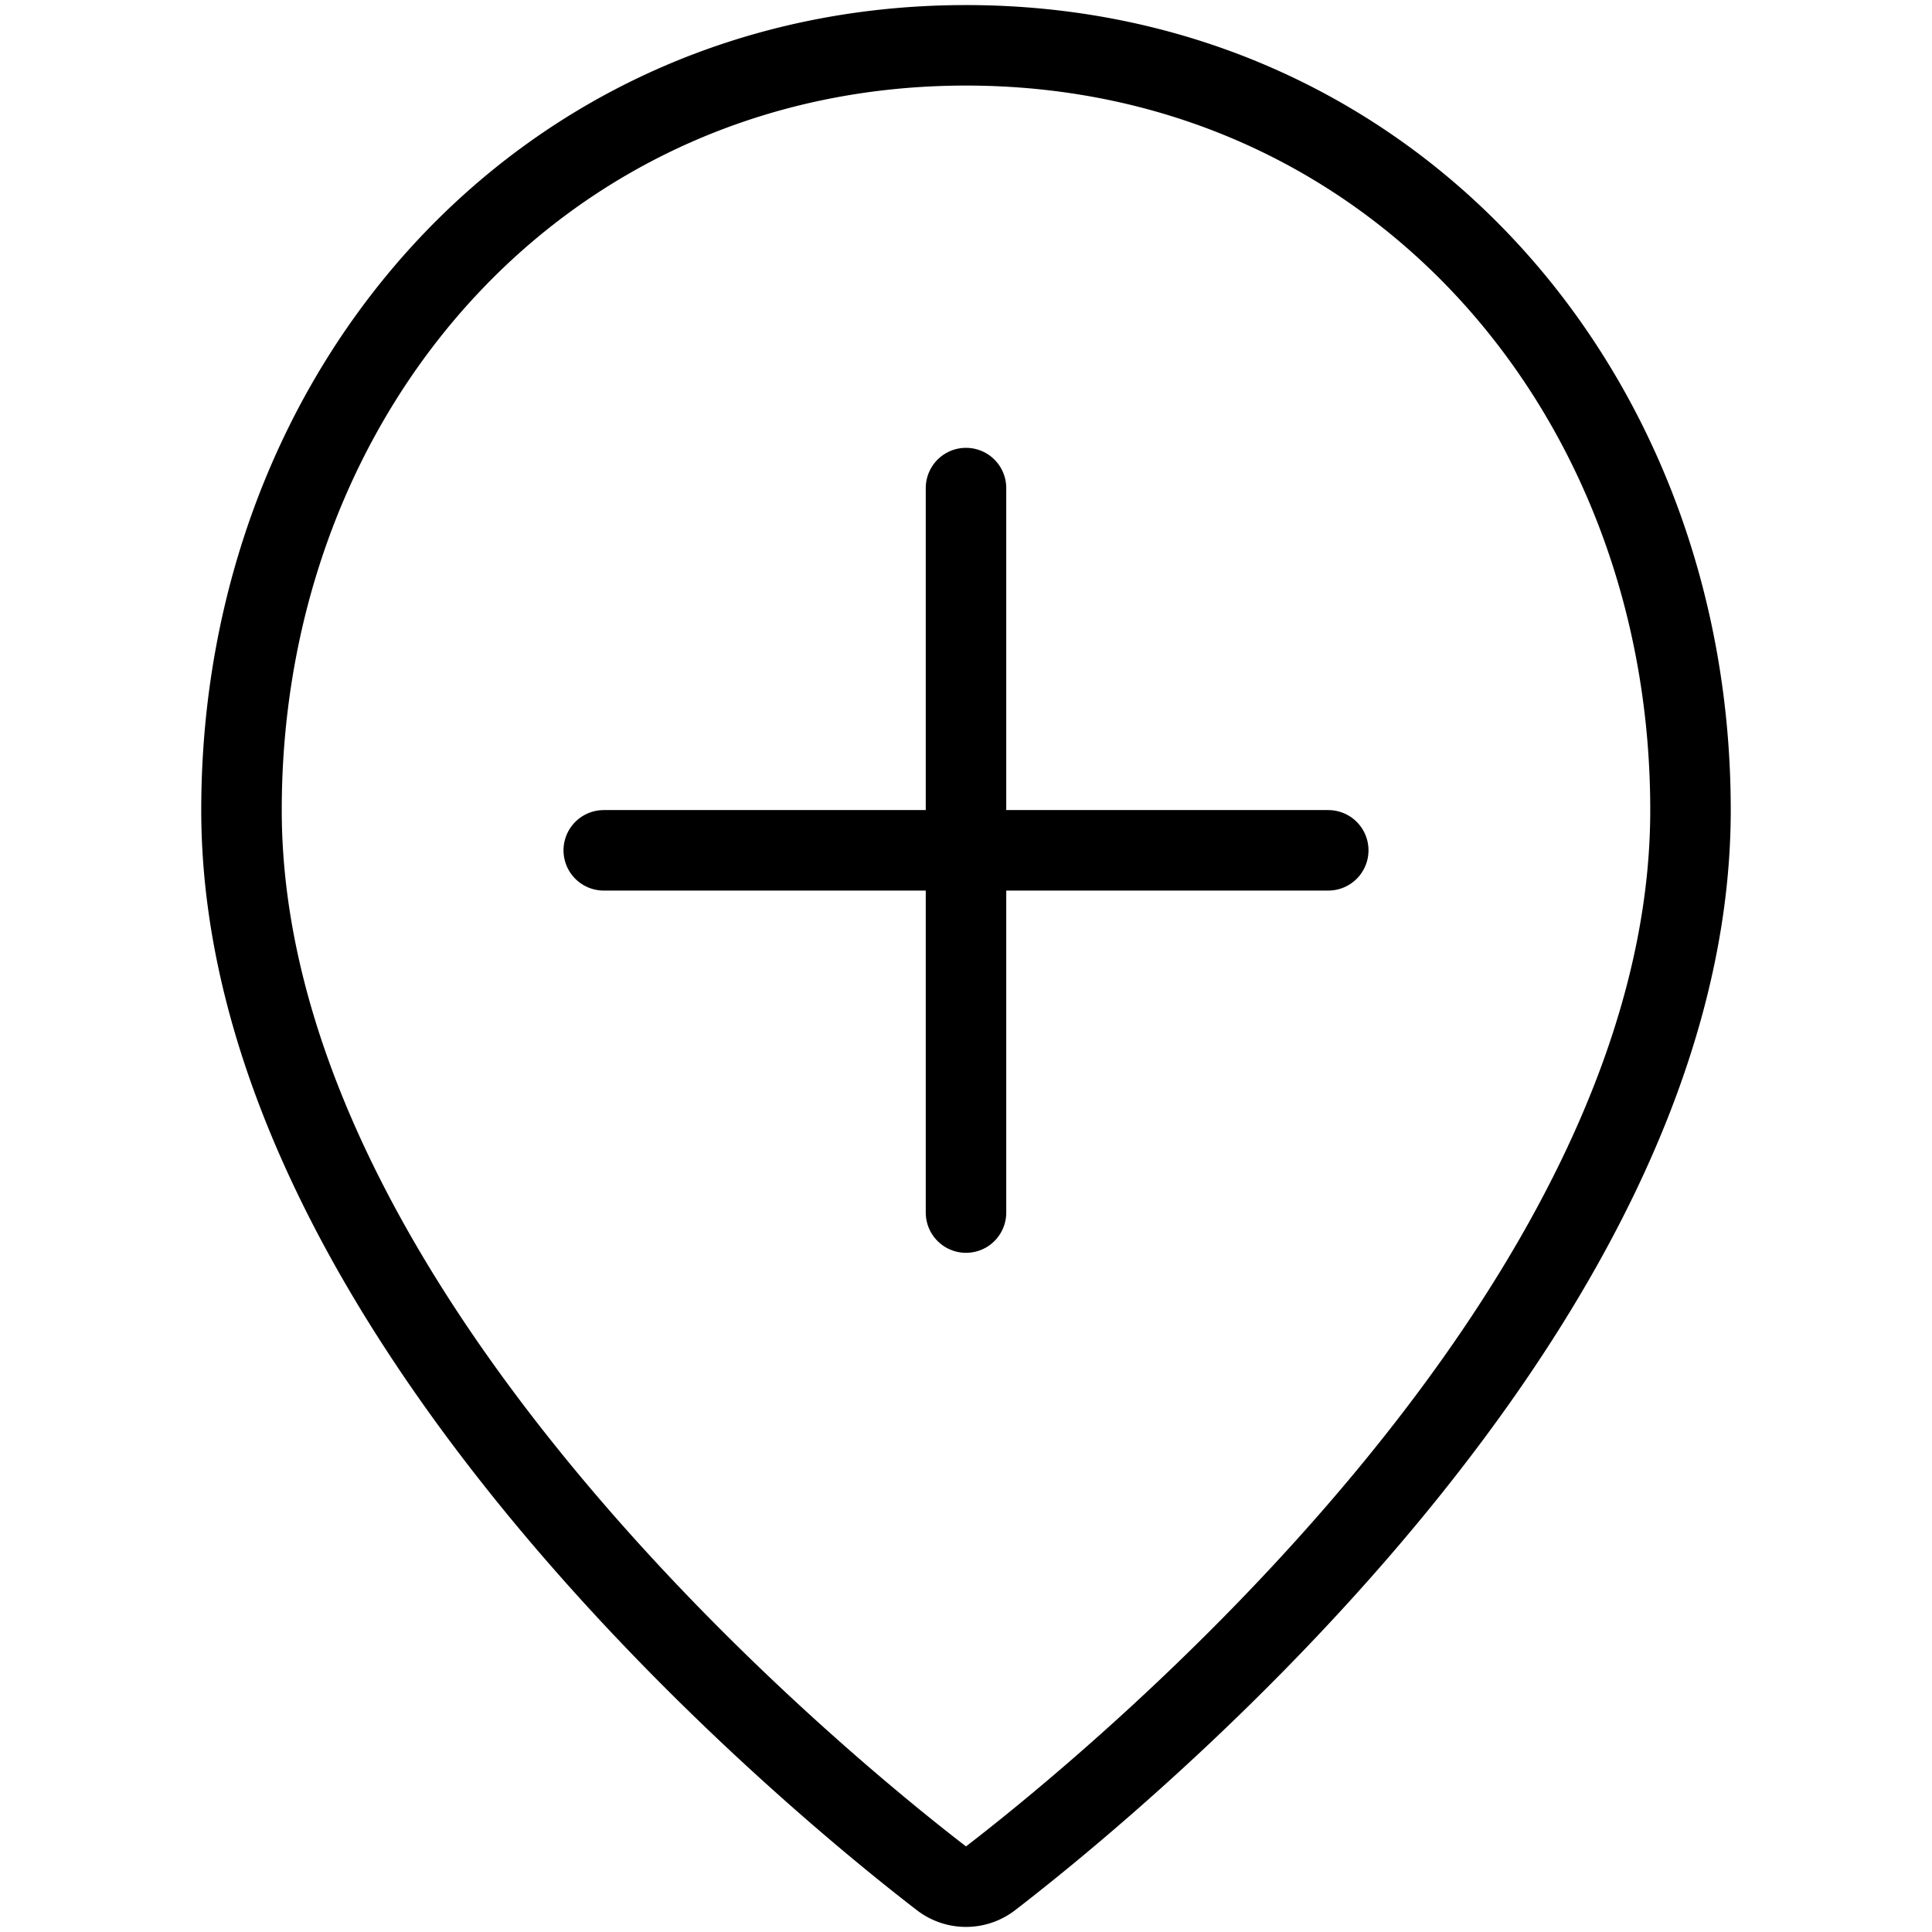
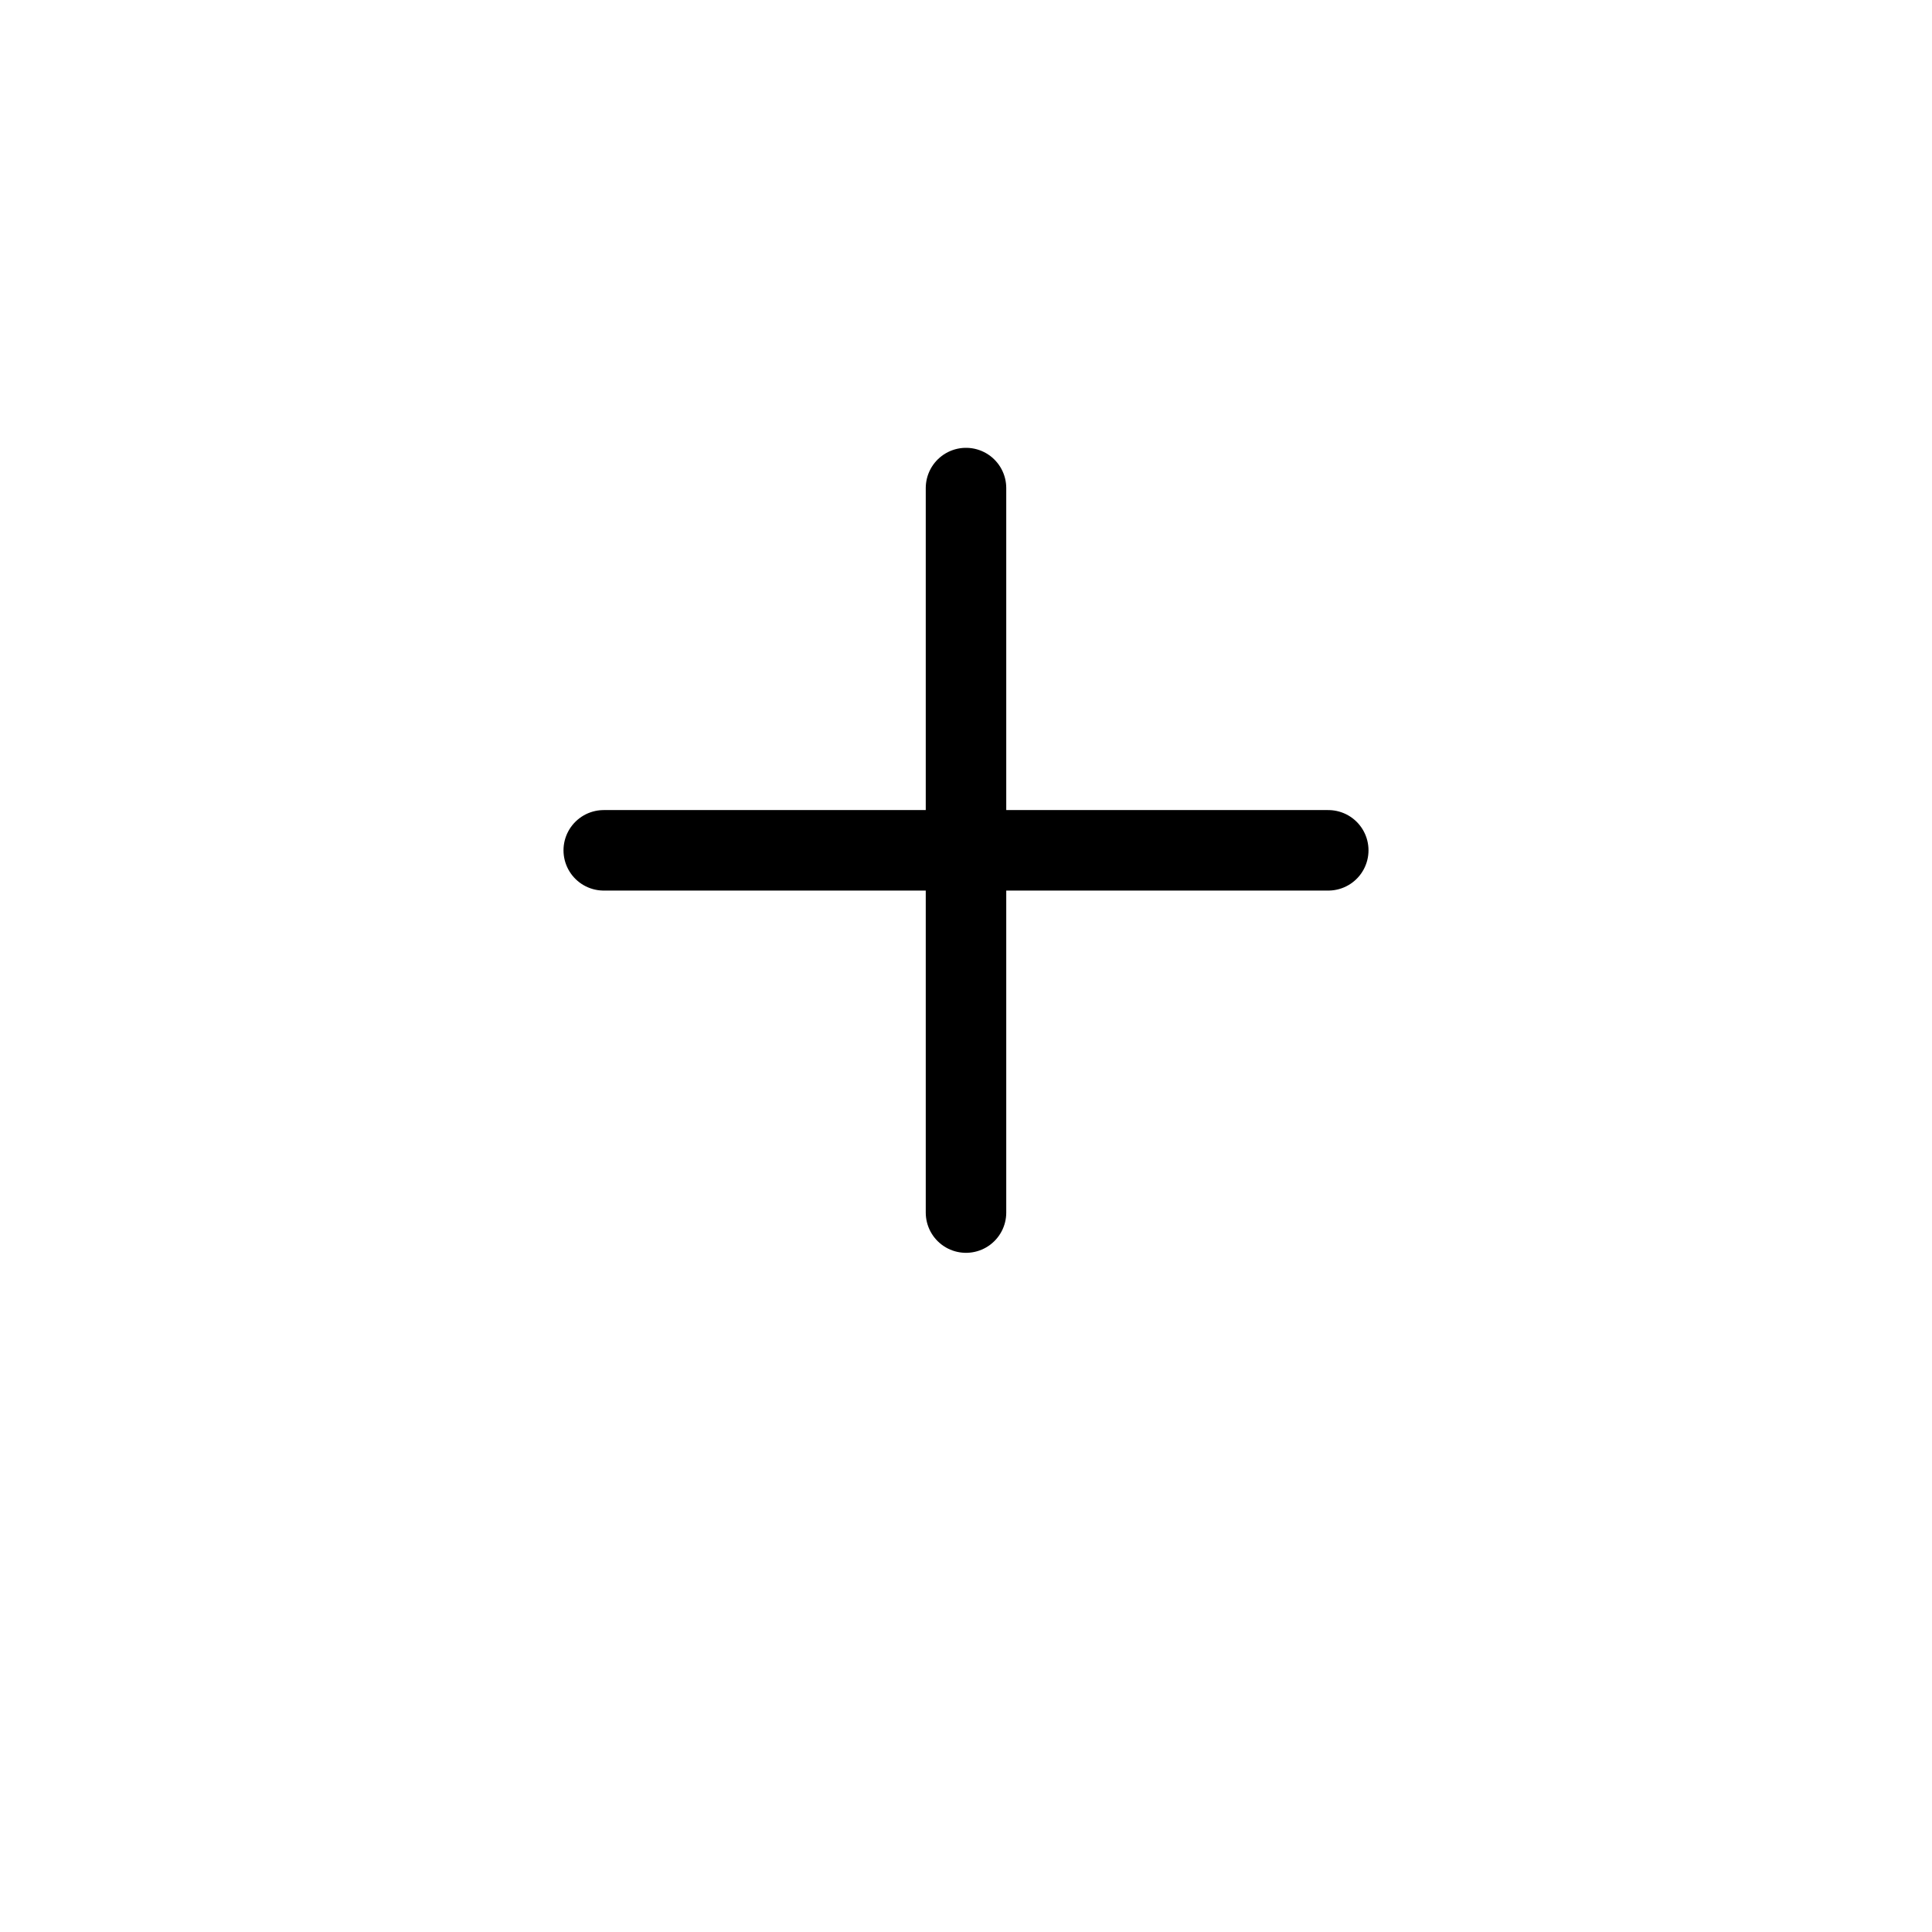
<svg xmlns="http://www.w3.org/2000/svg" viewBox="0 0 24 24">
  <g transform="matrix(1,0,0,1,0,0)">
-     <path d="M21,10.063c0,6.227-7.121,12.058-8.695,13.27a.5.5,0,0,1-.61,0C10.122,22.122,3,16.29,3,10.063c0-5.246,3.753-9.5,9-9.5S21,4.817,21,10.063Z" fill="none" stroke="#000000" stroke-linecap="round" stroke-linejoin="round" />
    <path d="M12 6.063L12 15.063" fill="none" stroke="#000000" stroke-linecap="round" stroke-linejoin="round" />
    <path d="M16.5 10.563L7.5 10.563" fill="none" stroke="#000000" stroke-linecap="round" stroke-linejoin="round" />
  </g>
</svg>